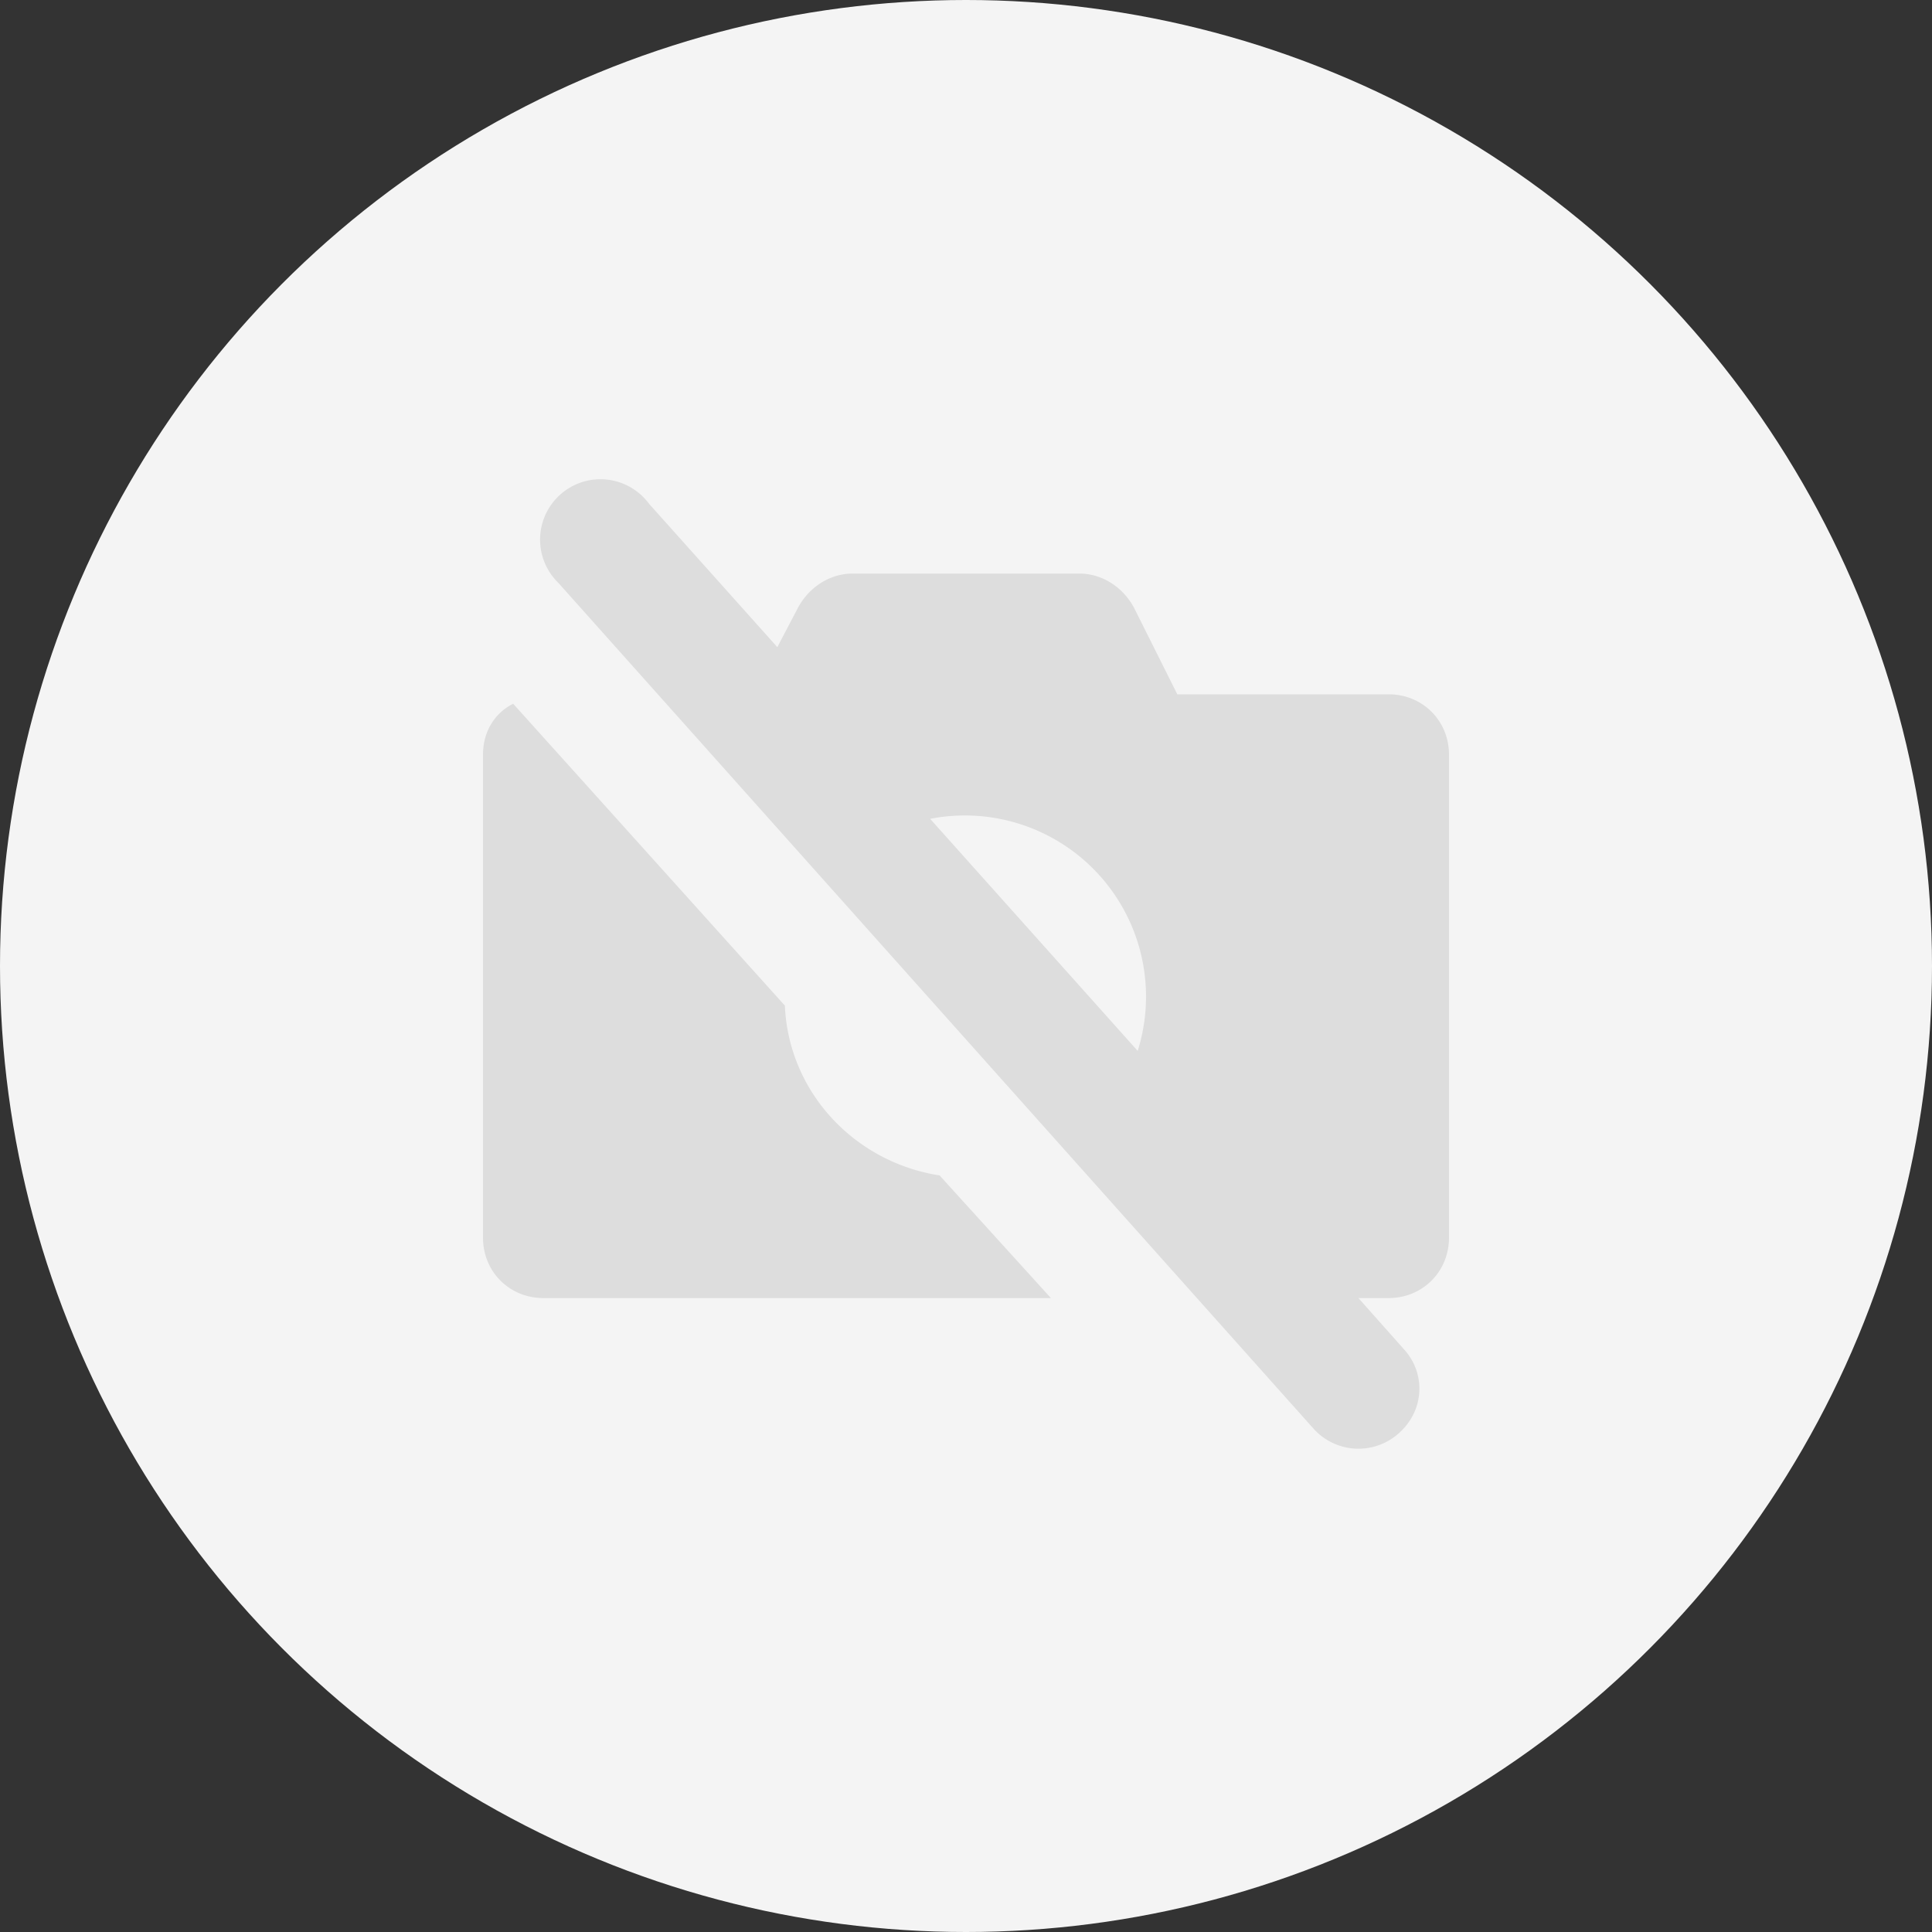
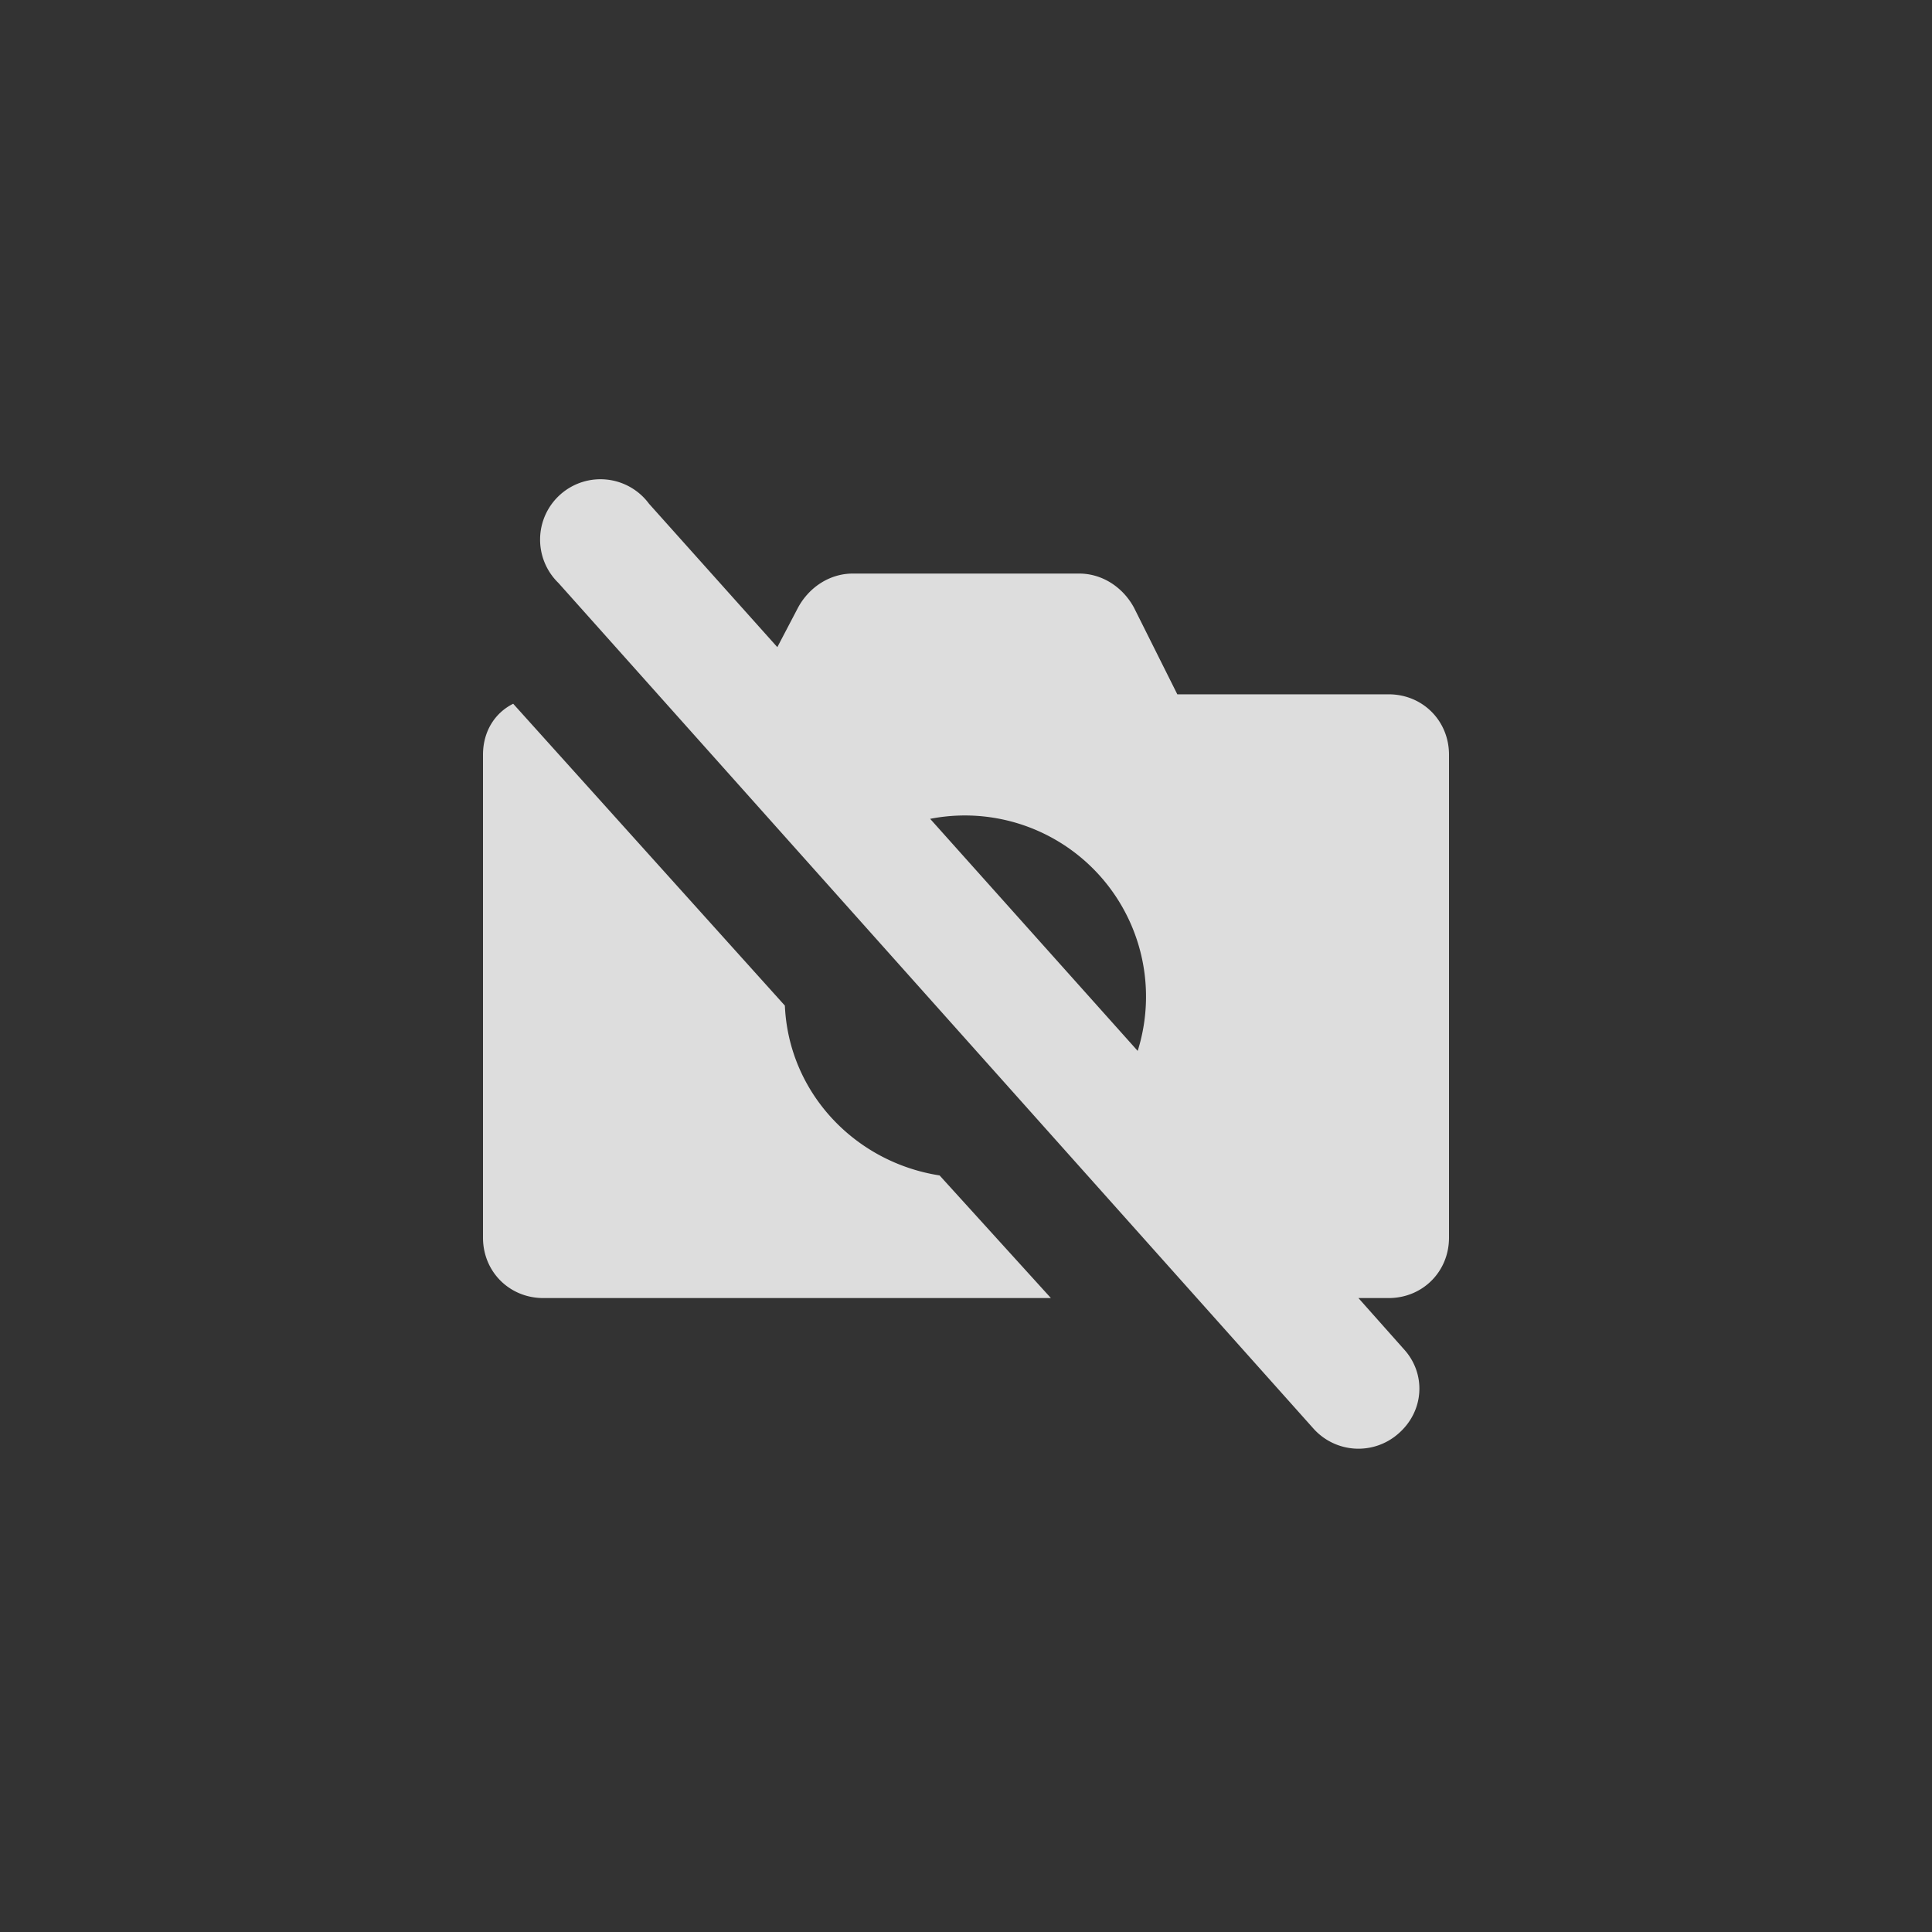
<svg xmlns="http://www.w3.org/2000/svg" xml:space="preserve" viewBox="0 0 1024 1024">
  <rect x="0" y="0" width="1024" height="1024" fill="#333333" stroke="none" />
-   <circle cx="512" cy="512" r="512" fill="#f4f4f4" />
  <path fill="#DDD" d="M416 533 272 373c-10 5-16 15-16 27v256c0 18 14 32 32 32h269l-59-65c-45-7-80-44-82-90zm320-165H624l-23-46c-6-11-17-18-29-18H452c-12 0-23 7-29 18l-11 21-68-76a32 32 0 1 0-48 42l400 448a32 32 0 0 0 45 3c14-12 15-32 3-45l-24-27h16c18 0 32-14 32-32V400c0-18-14-32-32-32zm-243 66a96 96 0 0 1 110 123L493 434z" />
</svg>